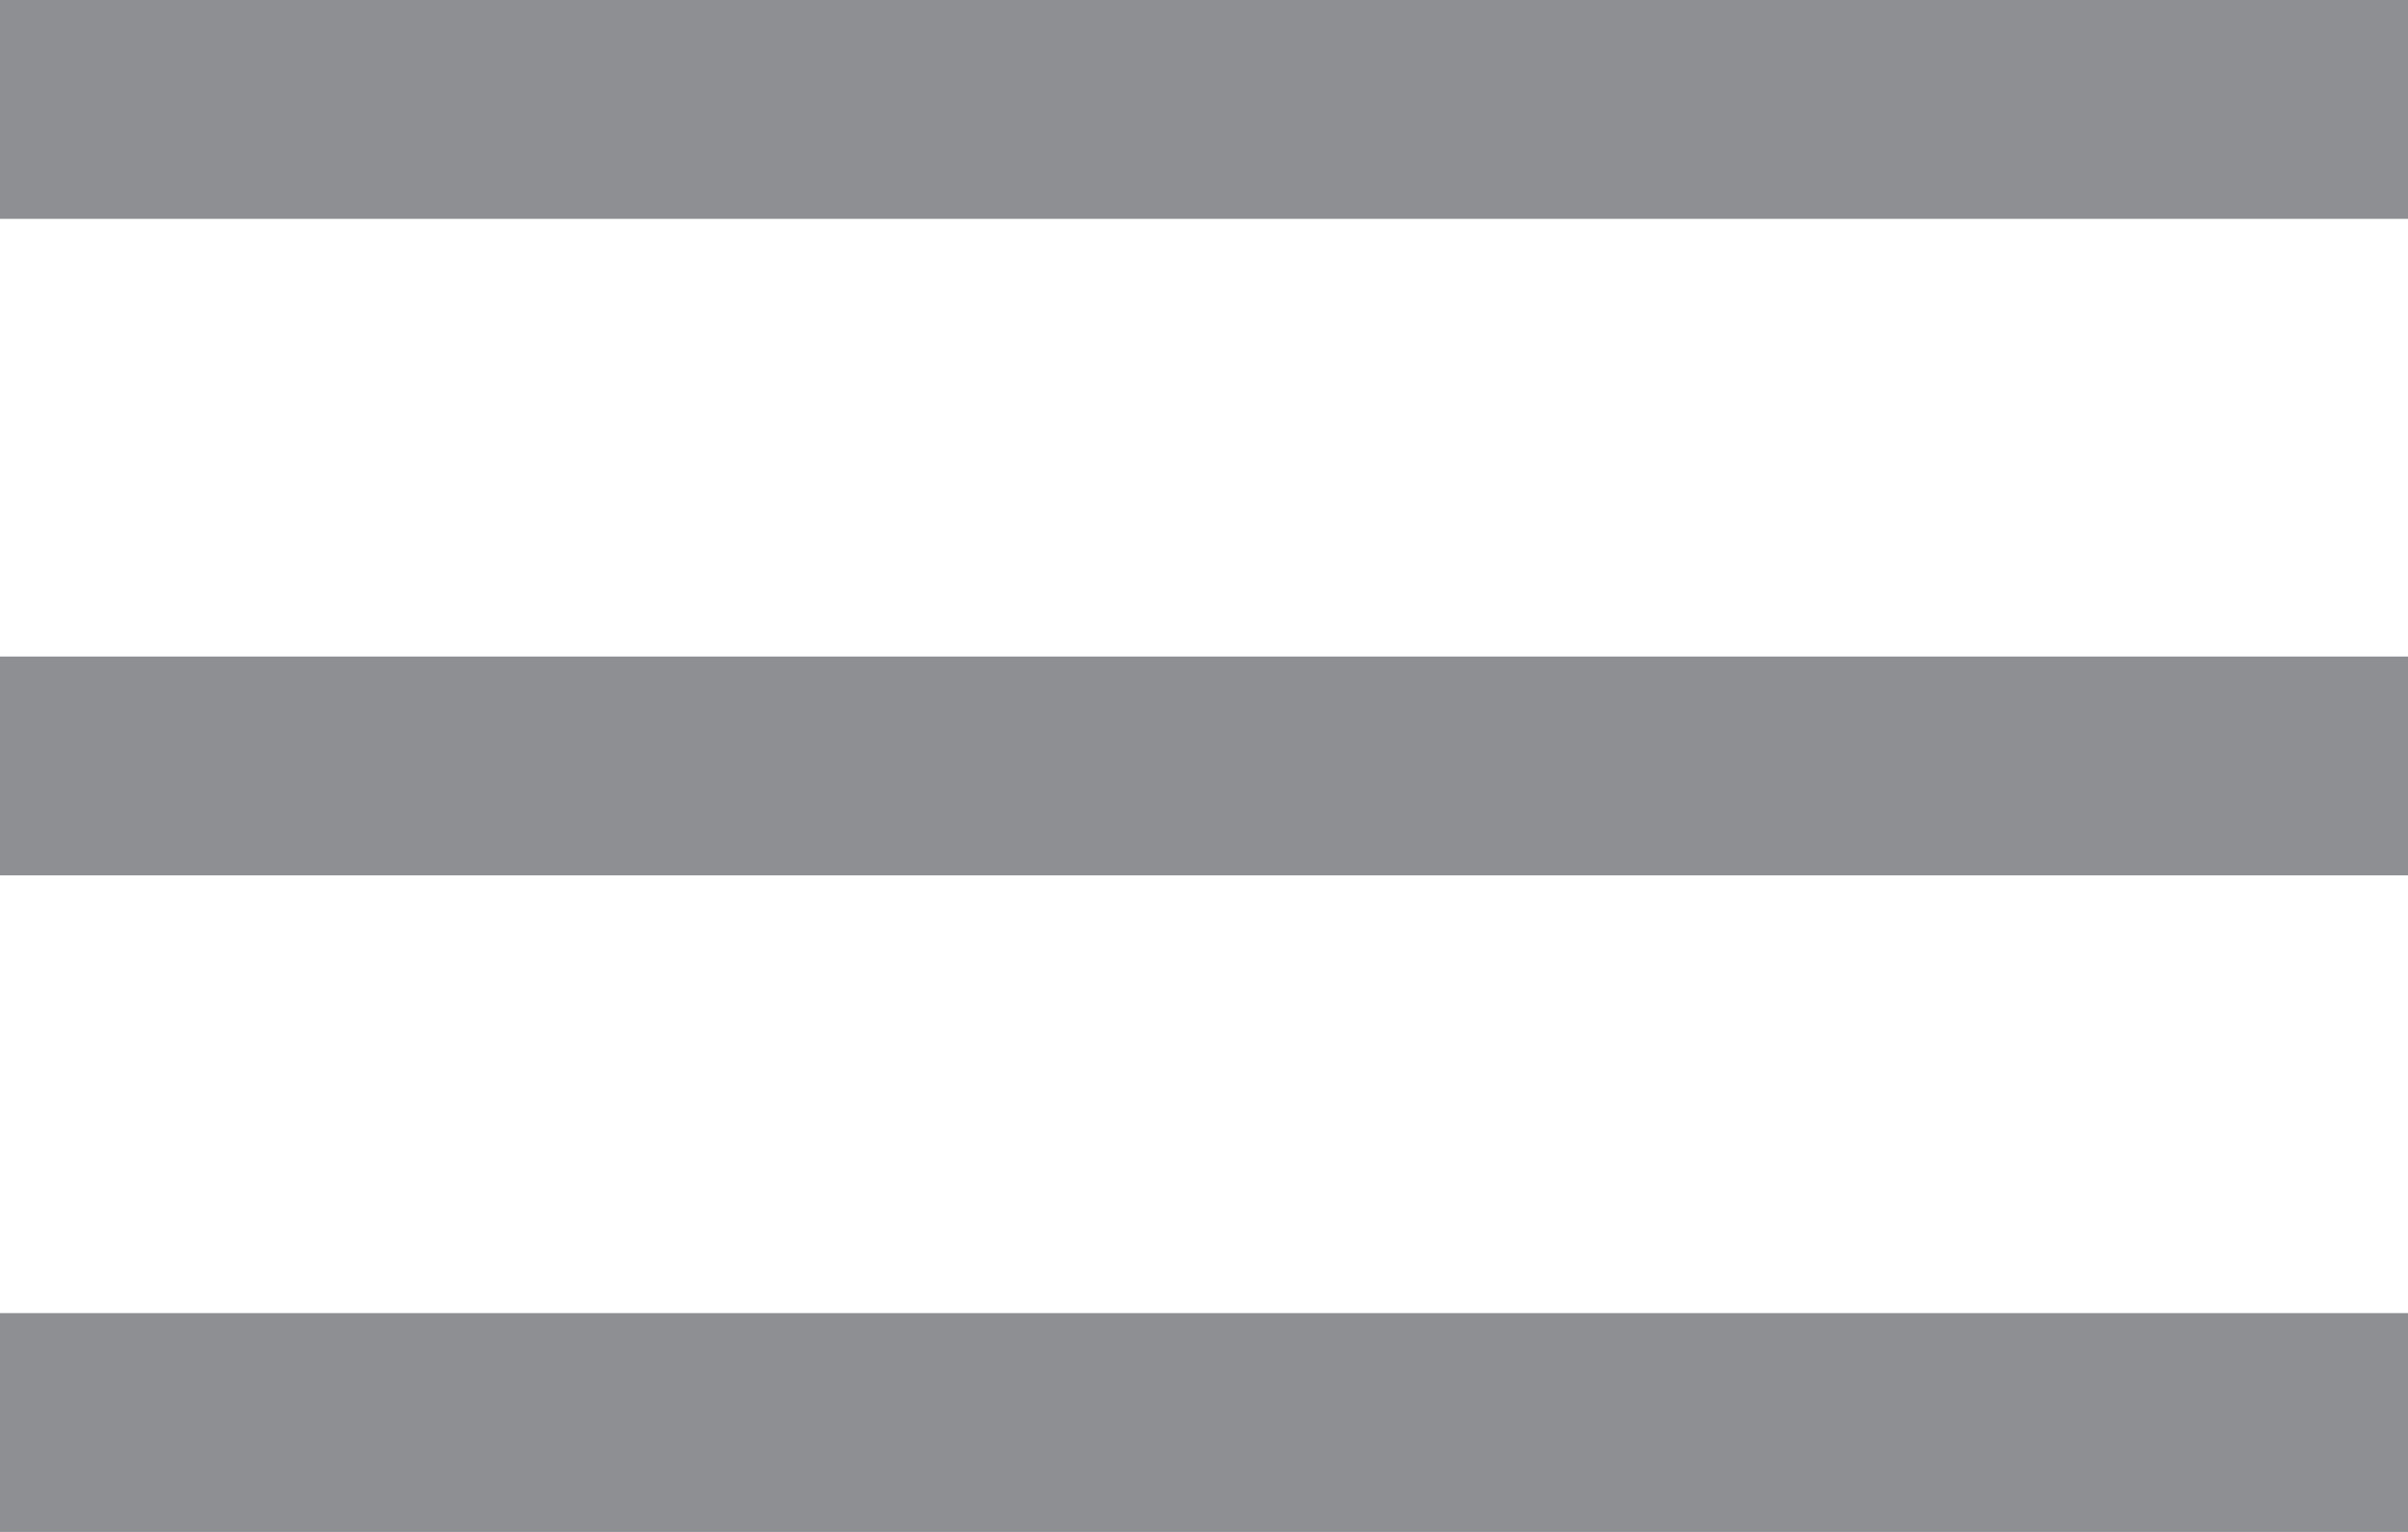
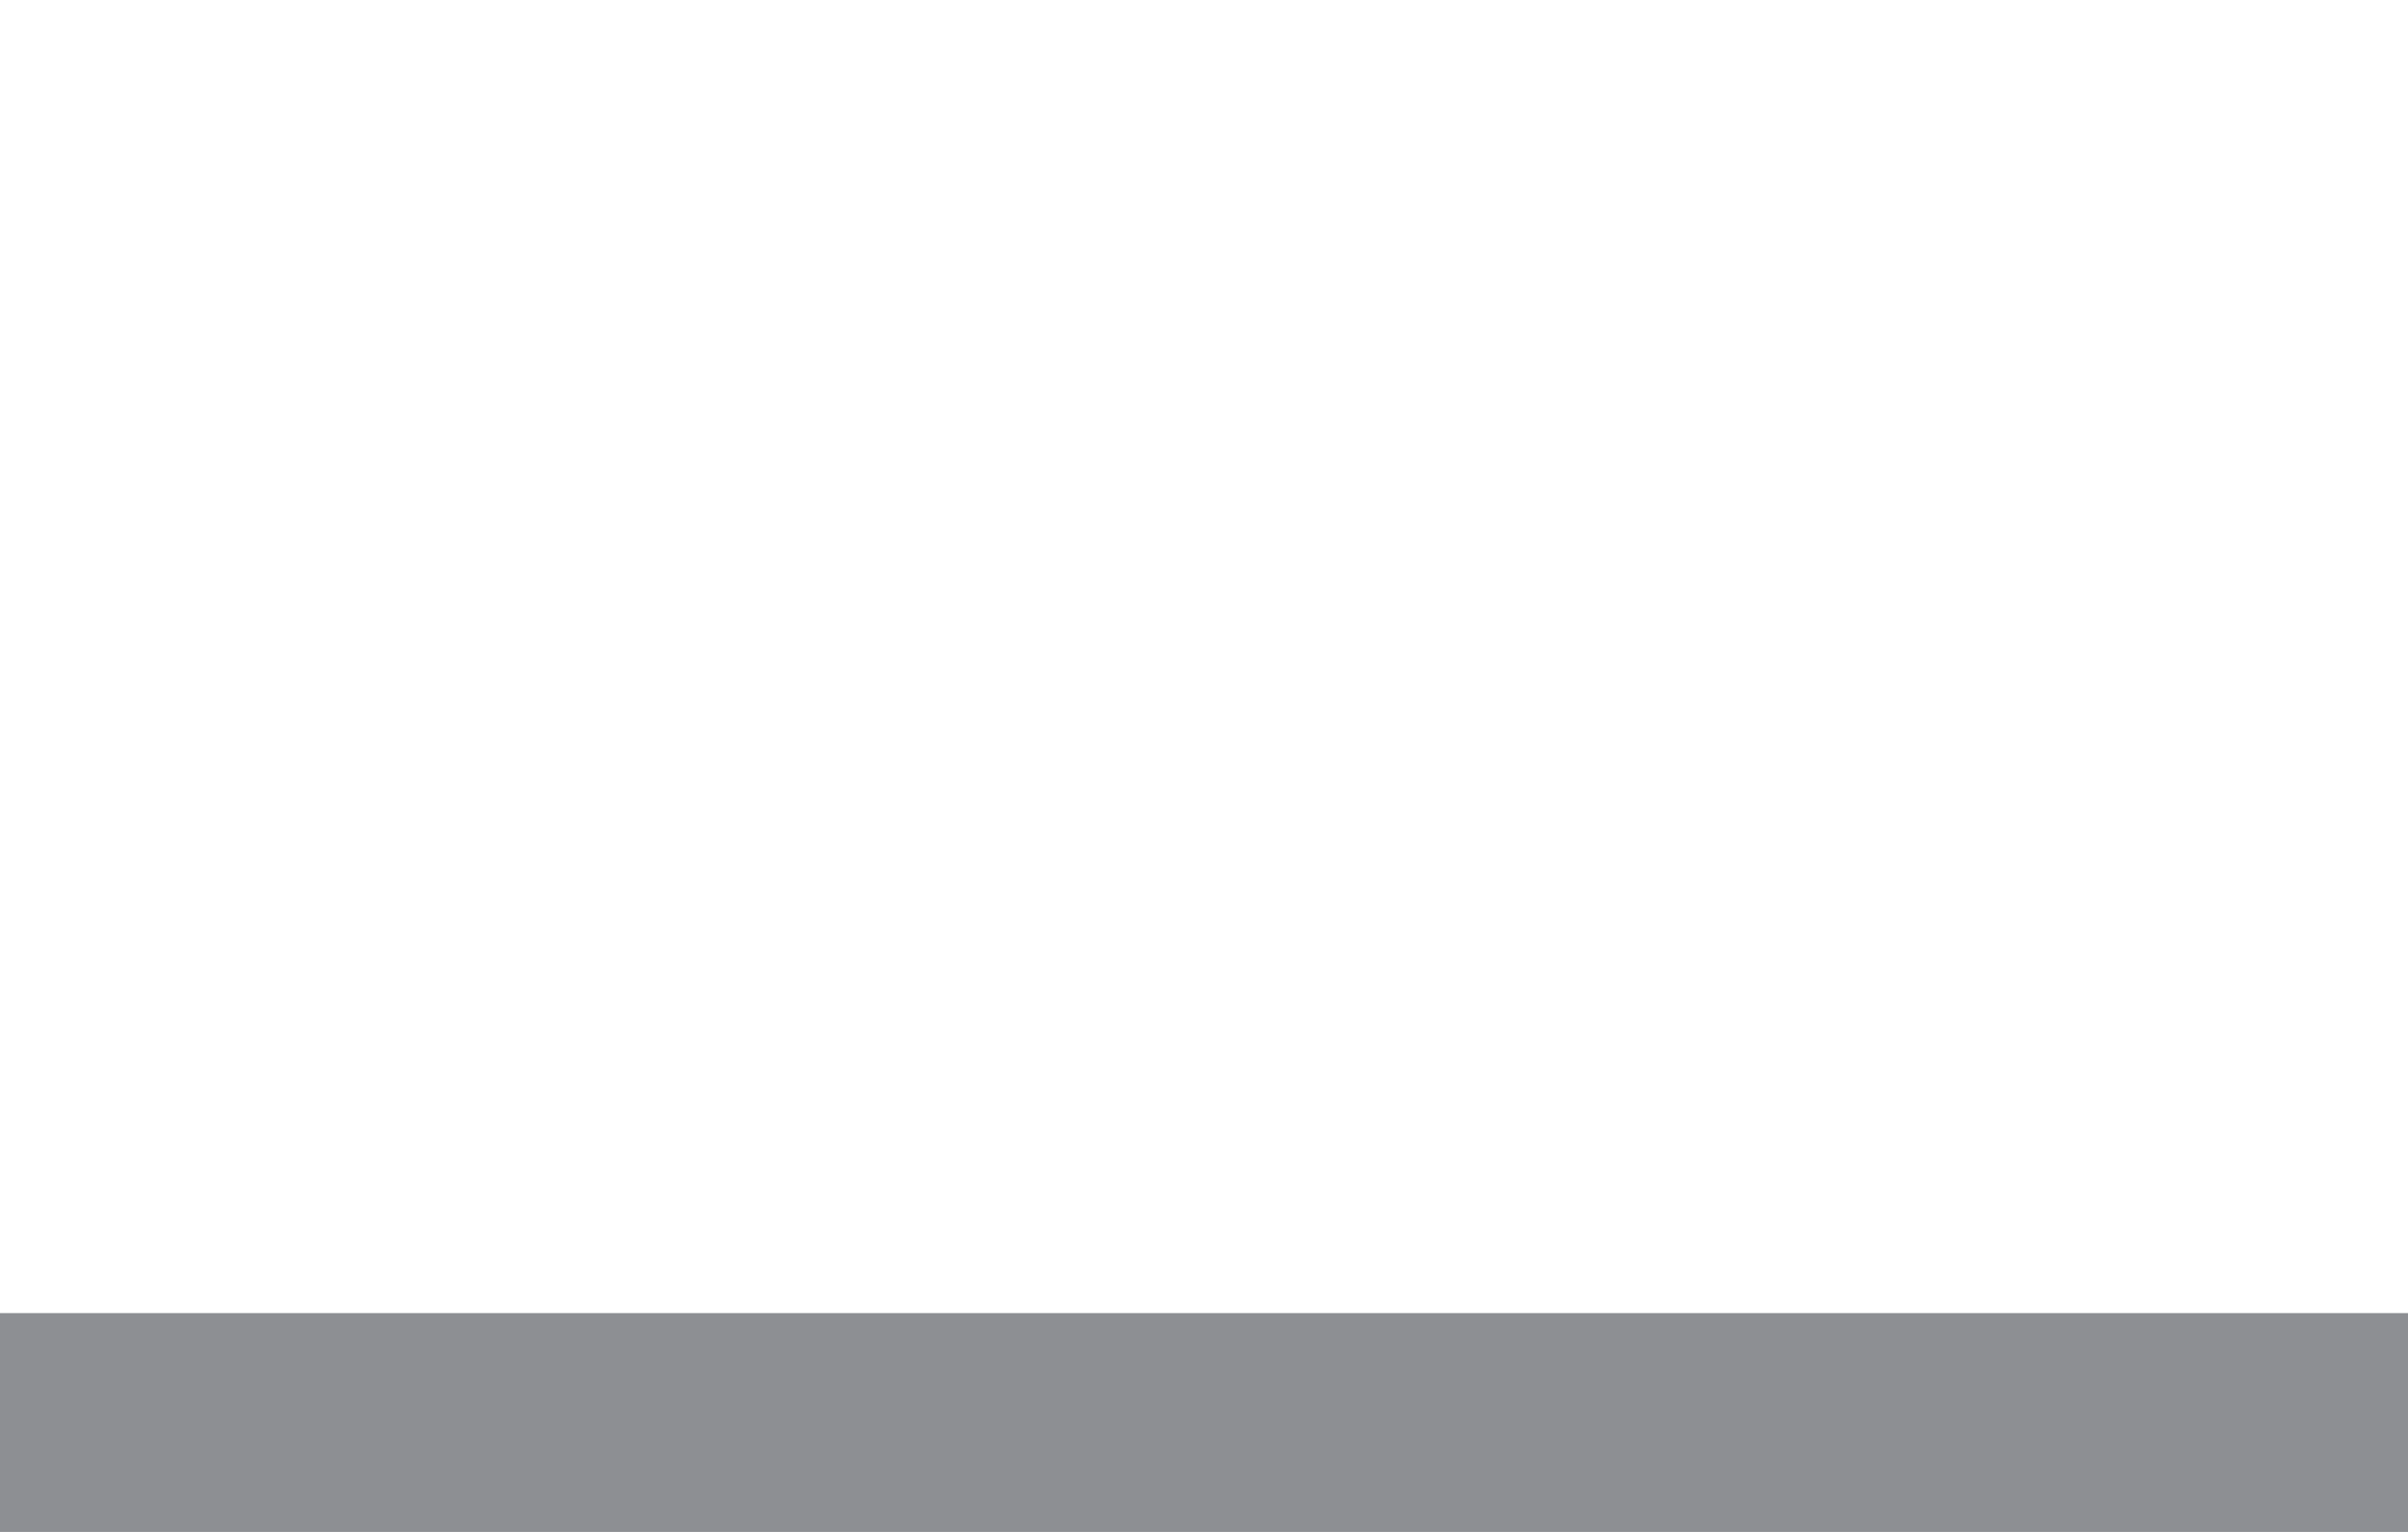
<svg xmlns="http://www.w3.org/2000/svg" width="44" height="28" viewBox="0 0 44 28" fill="none">
-   <path fill-rule="evenodd" clip-rule="evenodd" d="M44 4H0V0H44V4Z" fill="#8D8F93" />
-   <path fill-rule="evenodd" clip-rule="evenodd" d="M44 16H0V12H44V16Z" fill="#8D8F93" />
+   <path fill-rule="evenodd" clip-rule="evenodd" d="M44 4V0H44V4Z" fill="#8D8F93" />
  <path fill-rule="evenodd" clip-rule="evenodd" d="M44 28H0V24H44V28Z" fill="#8D8F93" />
</svg>